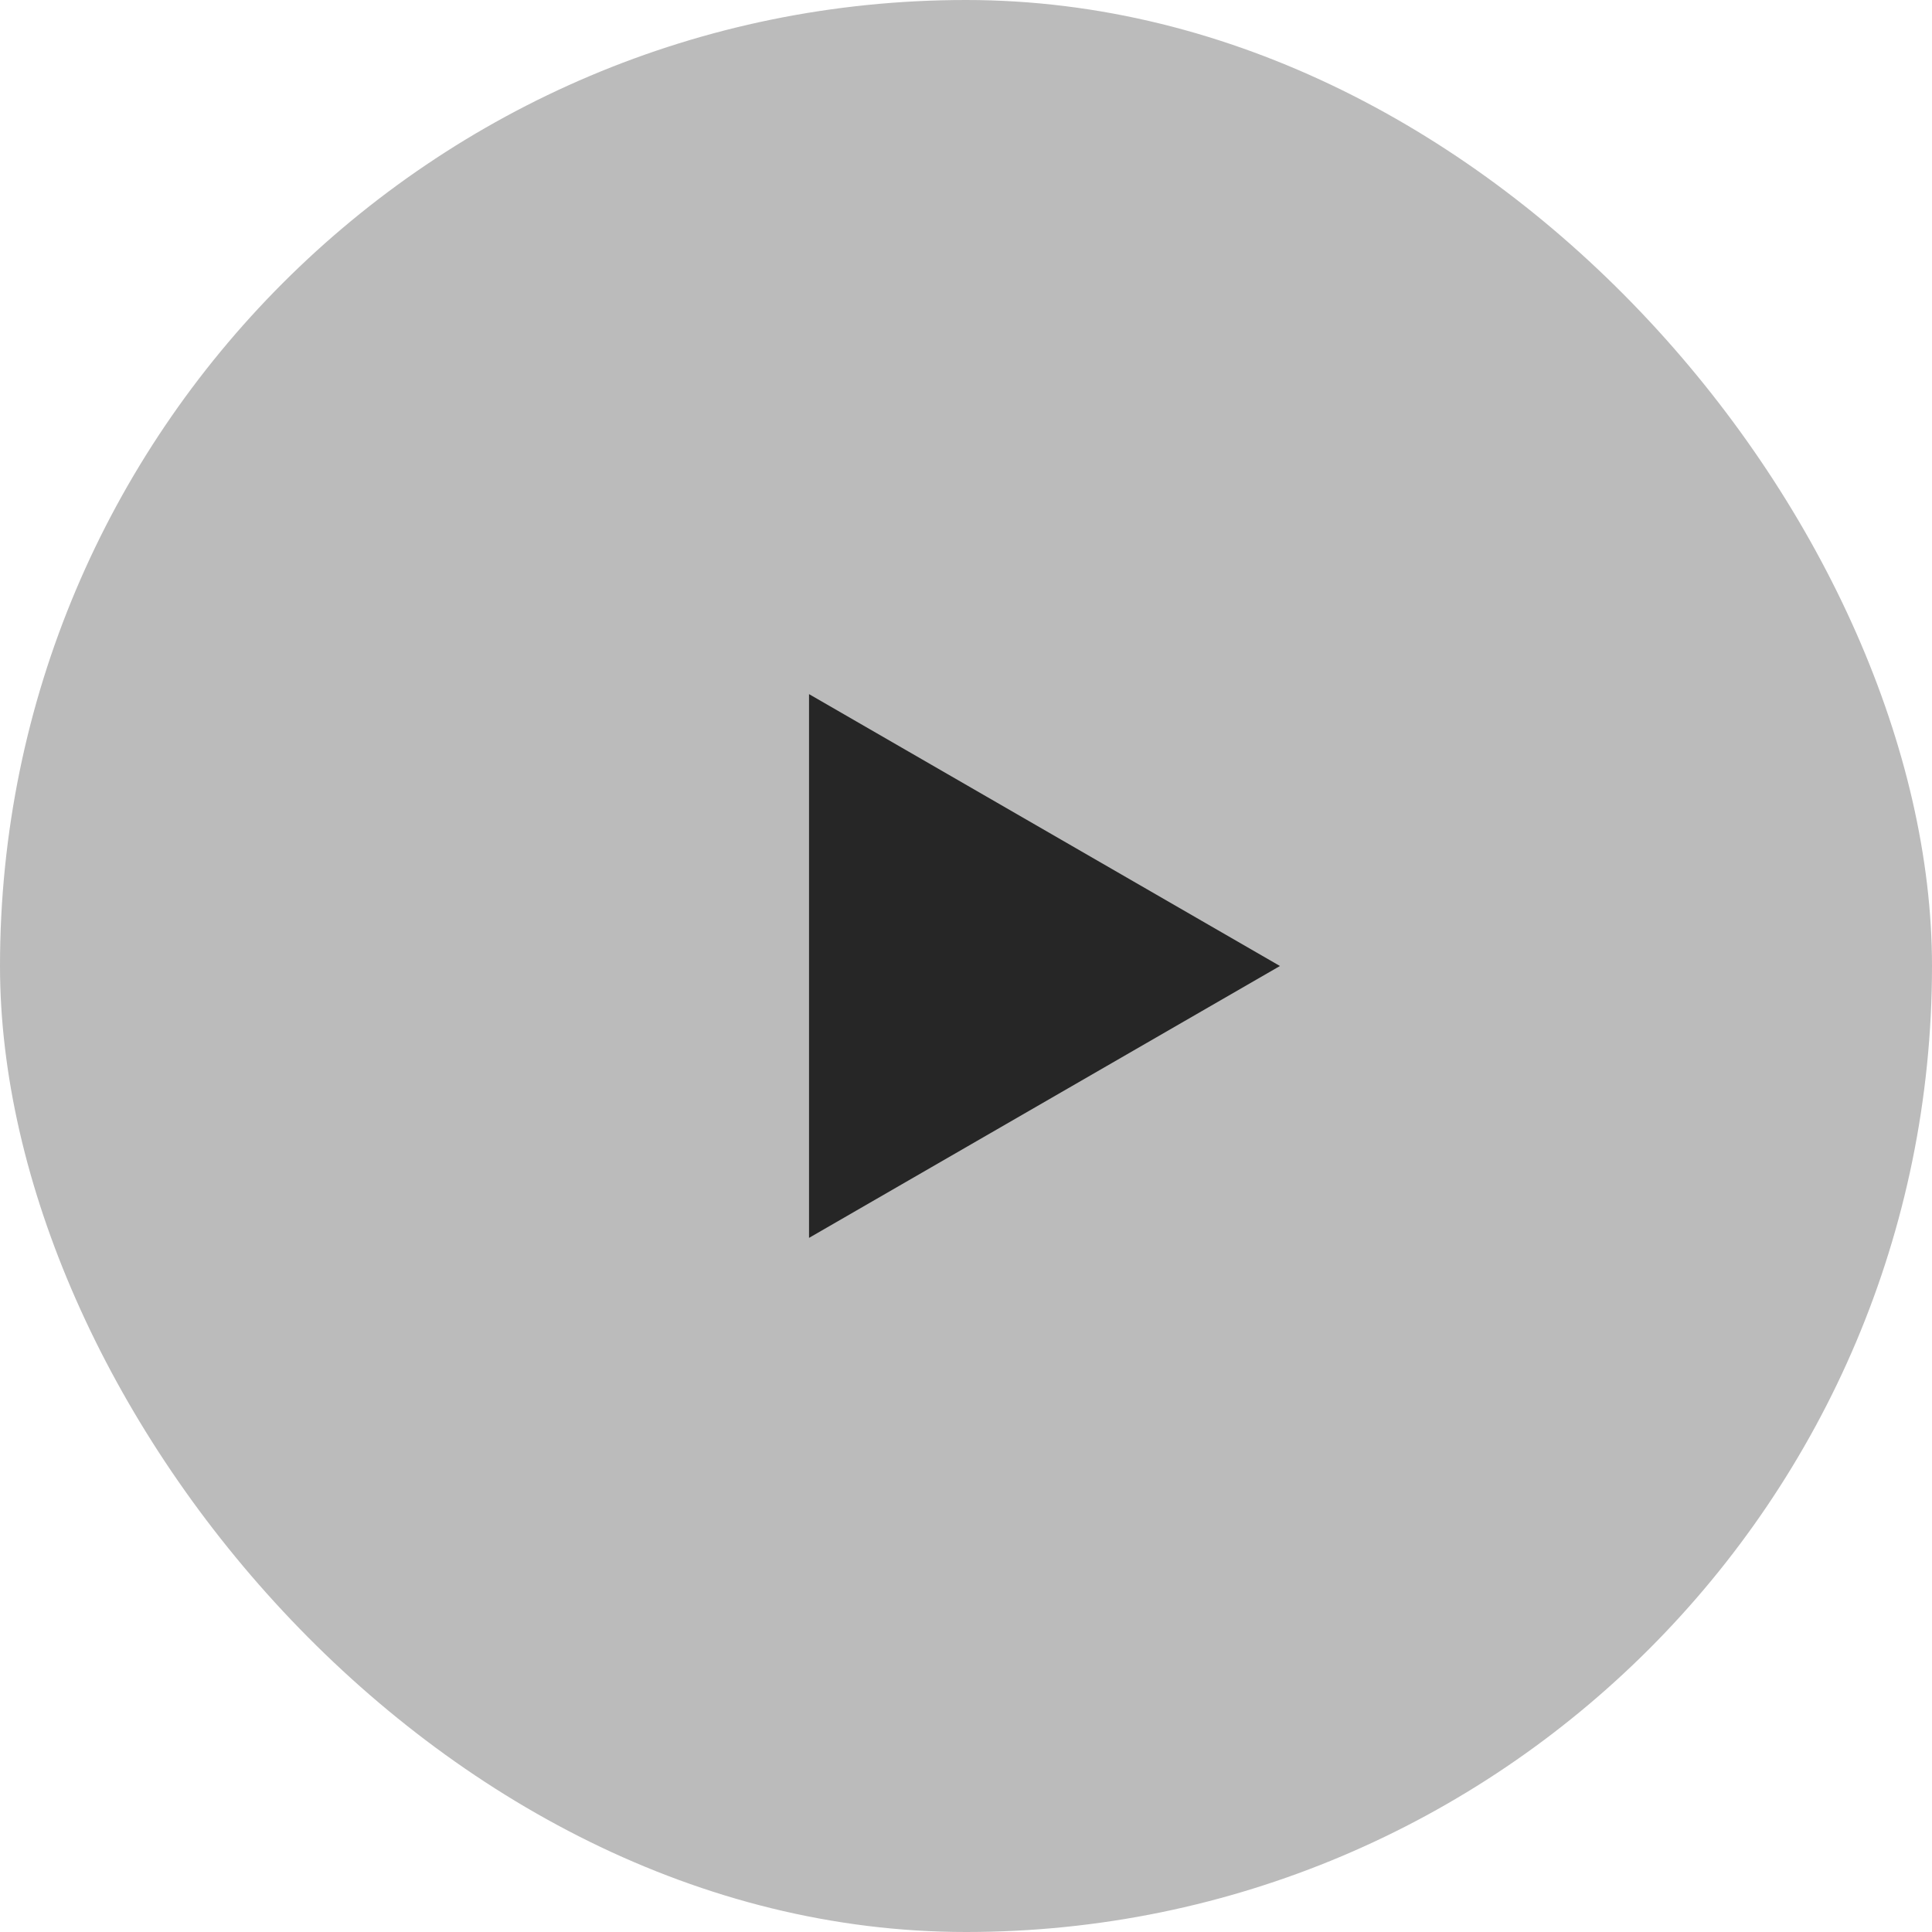
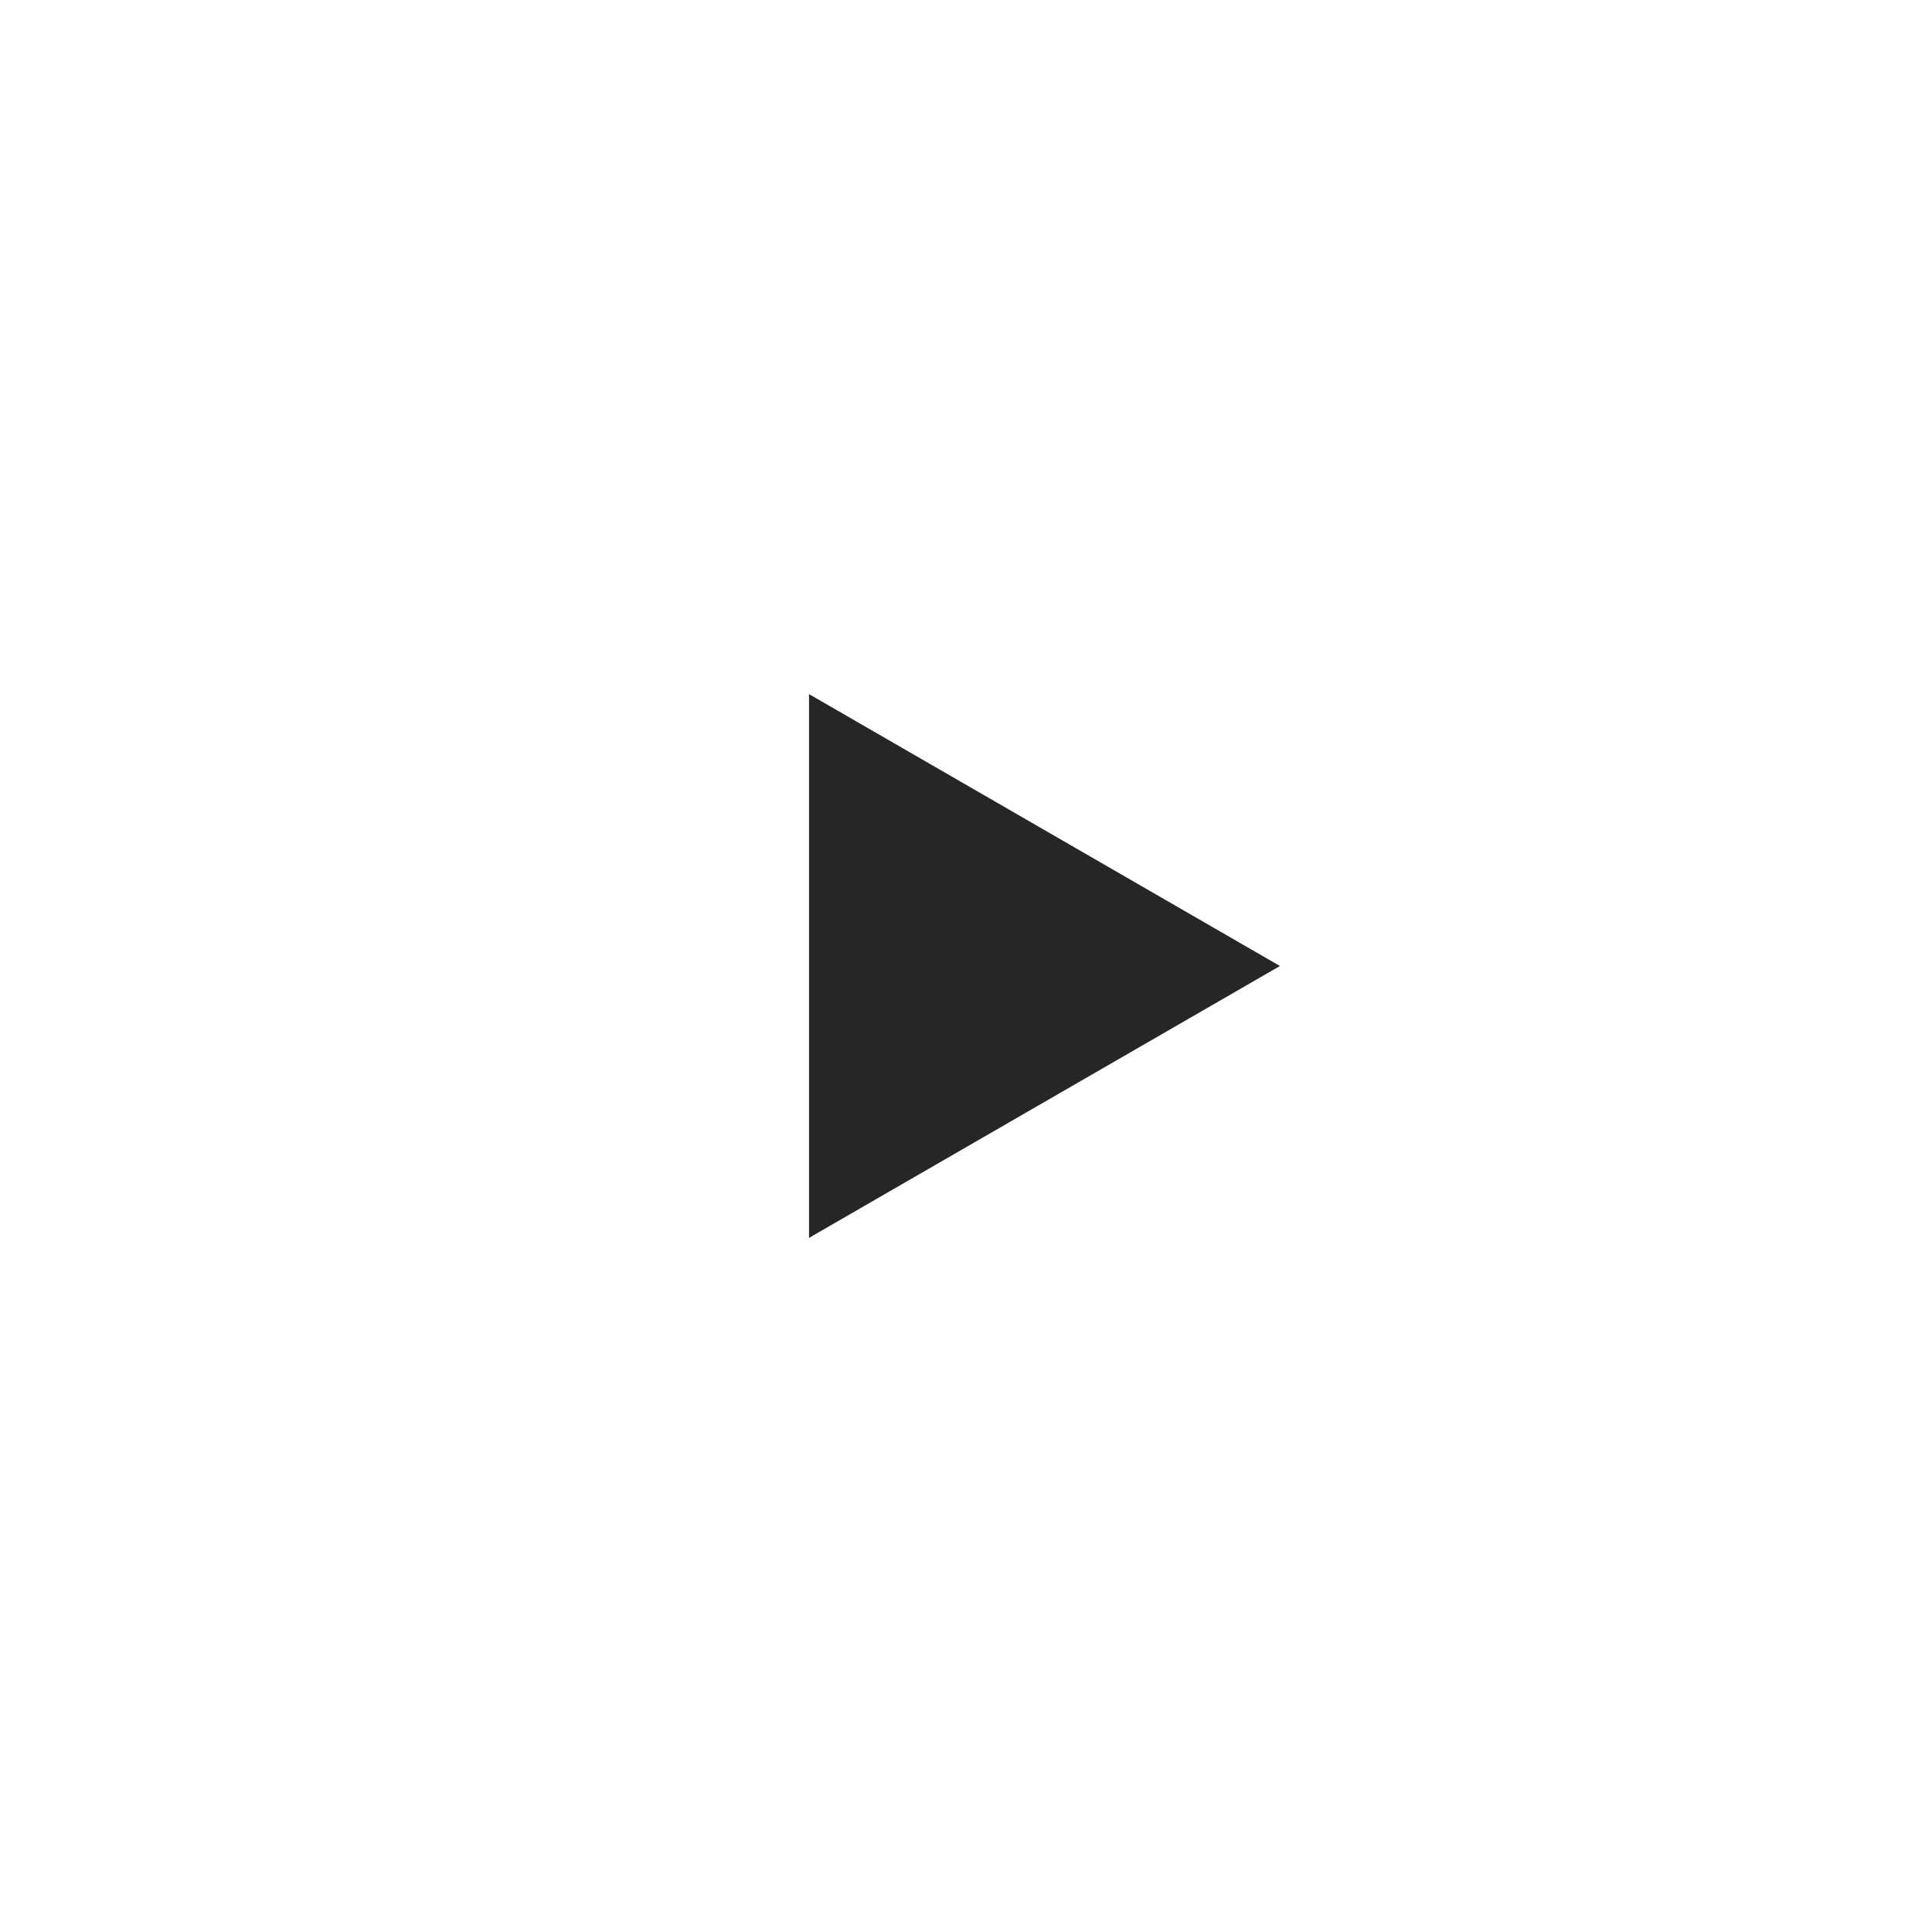
<svg xmlns="http://www.w3.org/2000/svg" width="40" height="40" viewBox="0 0 40 40" fill="none">
  <g filter="url(#filter0_b_4712_10793)">
-     <rect width="40" height="40" rx="20" fill="#BBBBBB" />
    <path d="M26.5 20L16.75 25.629L16.75 14.371L26.5 20Z" fill="#262626" />
  </g>
  <defs>
    <filter id="filter0_b_4712_10793" x="-4" y="-4" width="48" height="48" filterUnits="userSpaceOnUse" color-interpolation-filters="sRGB">
      <feFlood flood-opacity="0" result="BackgroundImageFix" />
      <feGaussianBlur in="BackgroundImageFix" stdDeviation="2" />
      <feComposite in2="SourceAlpha" operator="in" result="effect1_backgroundBlur_4712_10793" />
      <feBlend mode="normal" in="SourceGraphic" in2="effect1_backgroundBlur_4712_10793" result="shape" />
    </filter>
  </defs>
</svg>